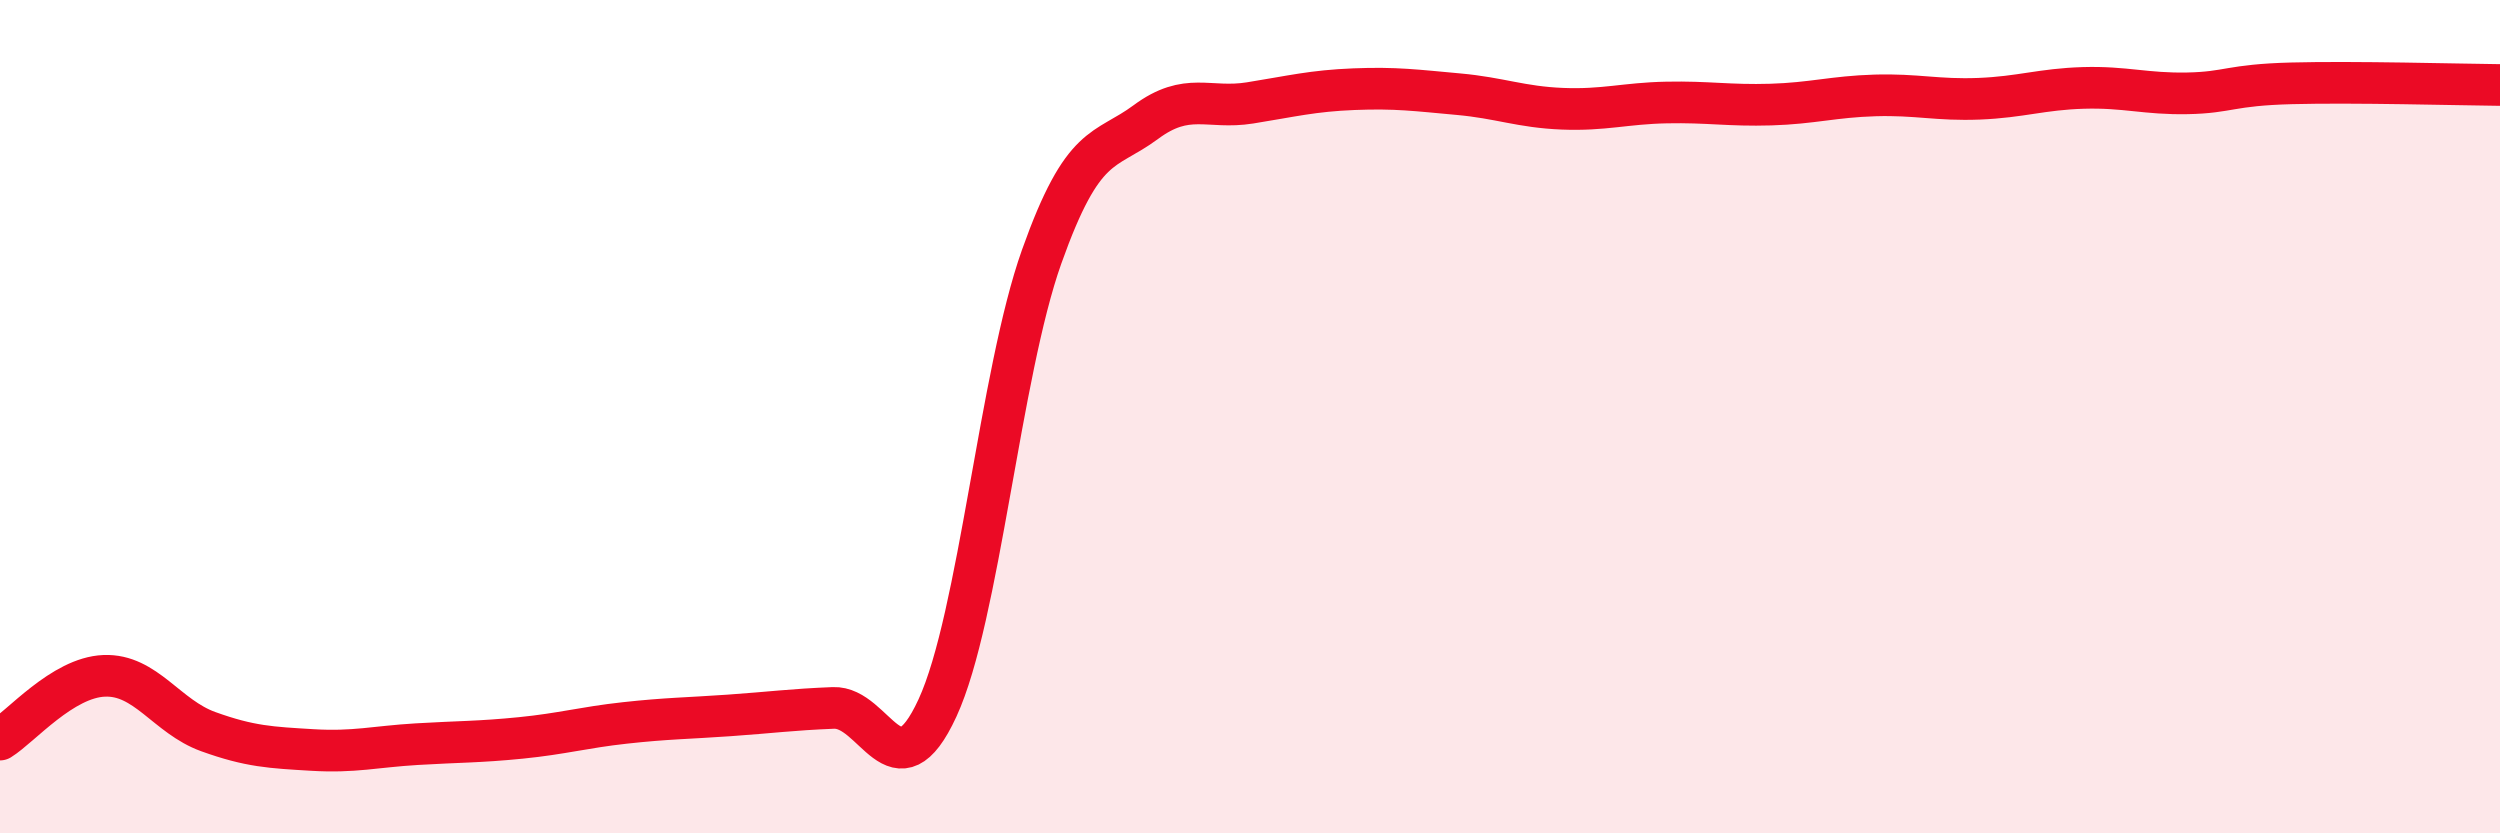
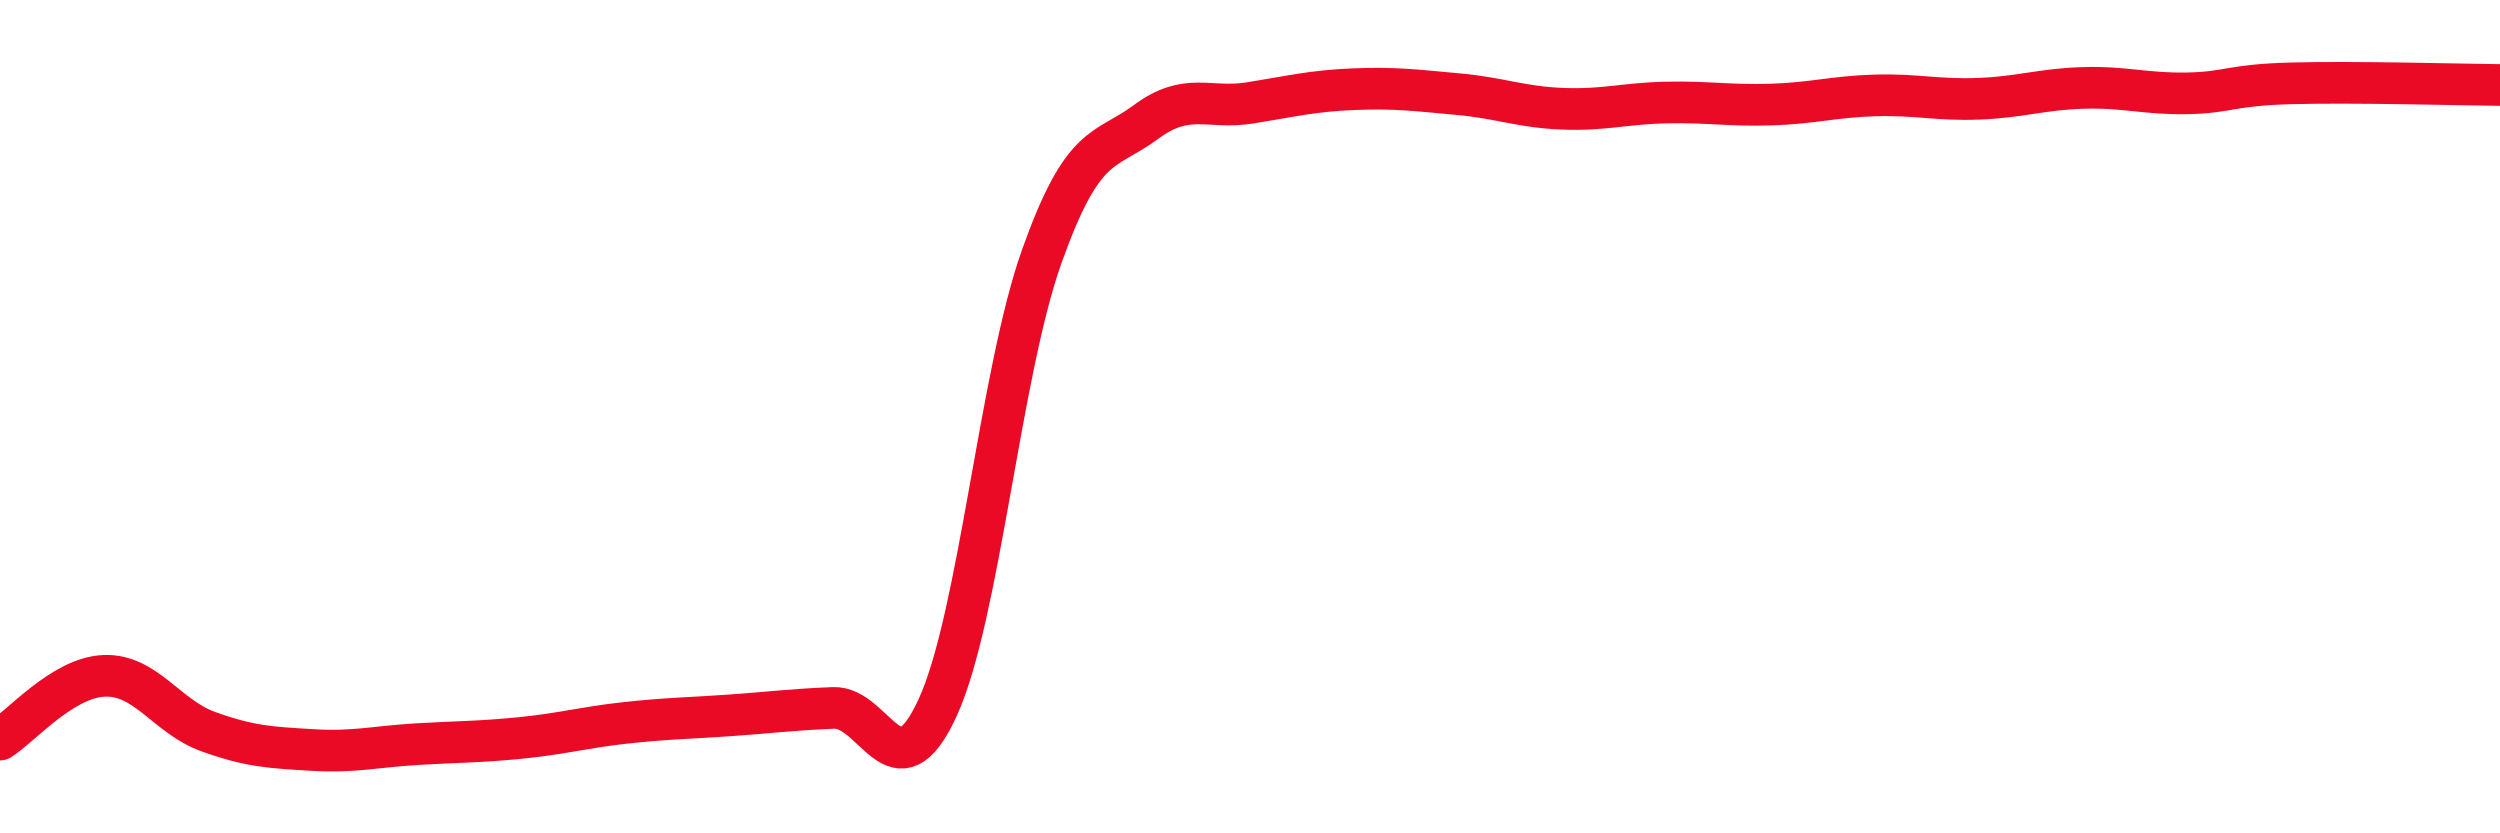
<svg xmlns="http://www.w3.org/2000/svg" width="60" height="20" viewBox="0 0 60 20">
-   <path d="M 0,17.75 C 0.5,17.44 1.5,16.26 2.5,16.22 C 3.5,16.18 4,17.2 5,17.56 C 6,17.92 6.5,17.94 7.5,18 C 8.5,18.06 9,17.92 10,17.86 C 11,17.8 11.5,17.81 12.5,17.71 C 13.5,17.61 14,17.46 15,17.35 C 16,17.24 16.5,17.24 17.5,17.17 C 18.5,17.1 19,17.03 20,16.99 C 21,16.95 21.5,19.16 22.5,16.99 C 23.5,14.82 24,8.97 25,6.16 C 26,3.35 26.5,3.67 27.5,2.93 C 28.5,2.19 29,2.63 30,2.47 C 31,2.31 31.5,2.18 32.5,2.14 C 33.5,2.1 34,2.17 35,2.26 C 36,2.35 36.5,2.57 37.5,2.61 C 38.5,2.65 39,2.48 40,2.46 C 41,2.44 41.5,2.54 42.5,2.51 C 43.5,2.48 44,2.32 45,2.29 C 46,2.26 46.5,2.41 47.5,2.37 C 48.5,2.33 49,2.14 50,2.11 C 51,2.08 51.5,2.26 52.5,2.24 C 53.5,2.22 53.5,2.04 55,2 C 56.5,1.96 59,2.03 60,2.04L60 20L0 20Z" fill="#EB0A25" opacity="0.1" stroke-linecap="round" stroke-linejoin="round" />
  <path d="M 0,17.75 C 0.5,17.44 1.5,16.26 2.5,16.22 C 3.5,16.18 4,17.2 5,17.56 C 6,17.92 6.5,17.94 7.5,18 C 8.5,18.06 9,17.92 10,17.86 C 11,17.8 11.5,17.81 12.5,17.71 C 13.5,17.61 14,17.46 15,17.35 C 16,17.24 16.5,17.24 17.5,17.17 C 18.5,17.1 19,17.03 20,16.99 C 21,16.95 21.5,19.16 22.5,16.99 C 23.5,14.82 24,8.97 25,6.16 C 26,3.35 26.5,3.67 27.5,2.93 C 28.5,2.19 29,2.63 30,2.47 C 31,2.31 31.5,2.18 32.5,2.14 C 33.5,2.1 34,2.17 35,2.26 C 36,2.35 36.5,2.57 37.5,2.61 C 38.5,2.65 39,2.48 40,2.46 C 41,2.44 41.5,2.54 42.5,2.51 C 43.5,2.48 44,2.32 45,2.29 C 46,2.26 46.5,2.41 47.5,2.37 C 48.5,2.33 49,2.14 50,2.11 C 51,2.08 51.5,2.26 52.5,2.24 C 53.5,2.22 53.5,2.04 55,2 C 56.5,1.96 59,2.03 60,2.04" stroke="#EB0A25" stroke-width="1" fill="none" stroke-linecap="round" stroke-linejoin="round" />
</svg>